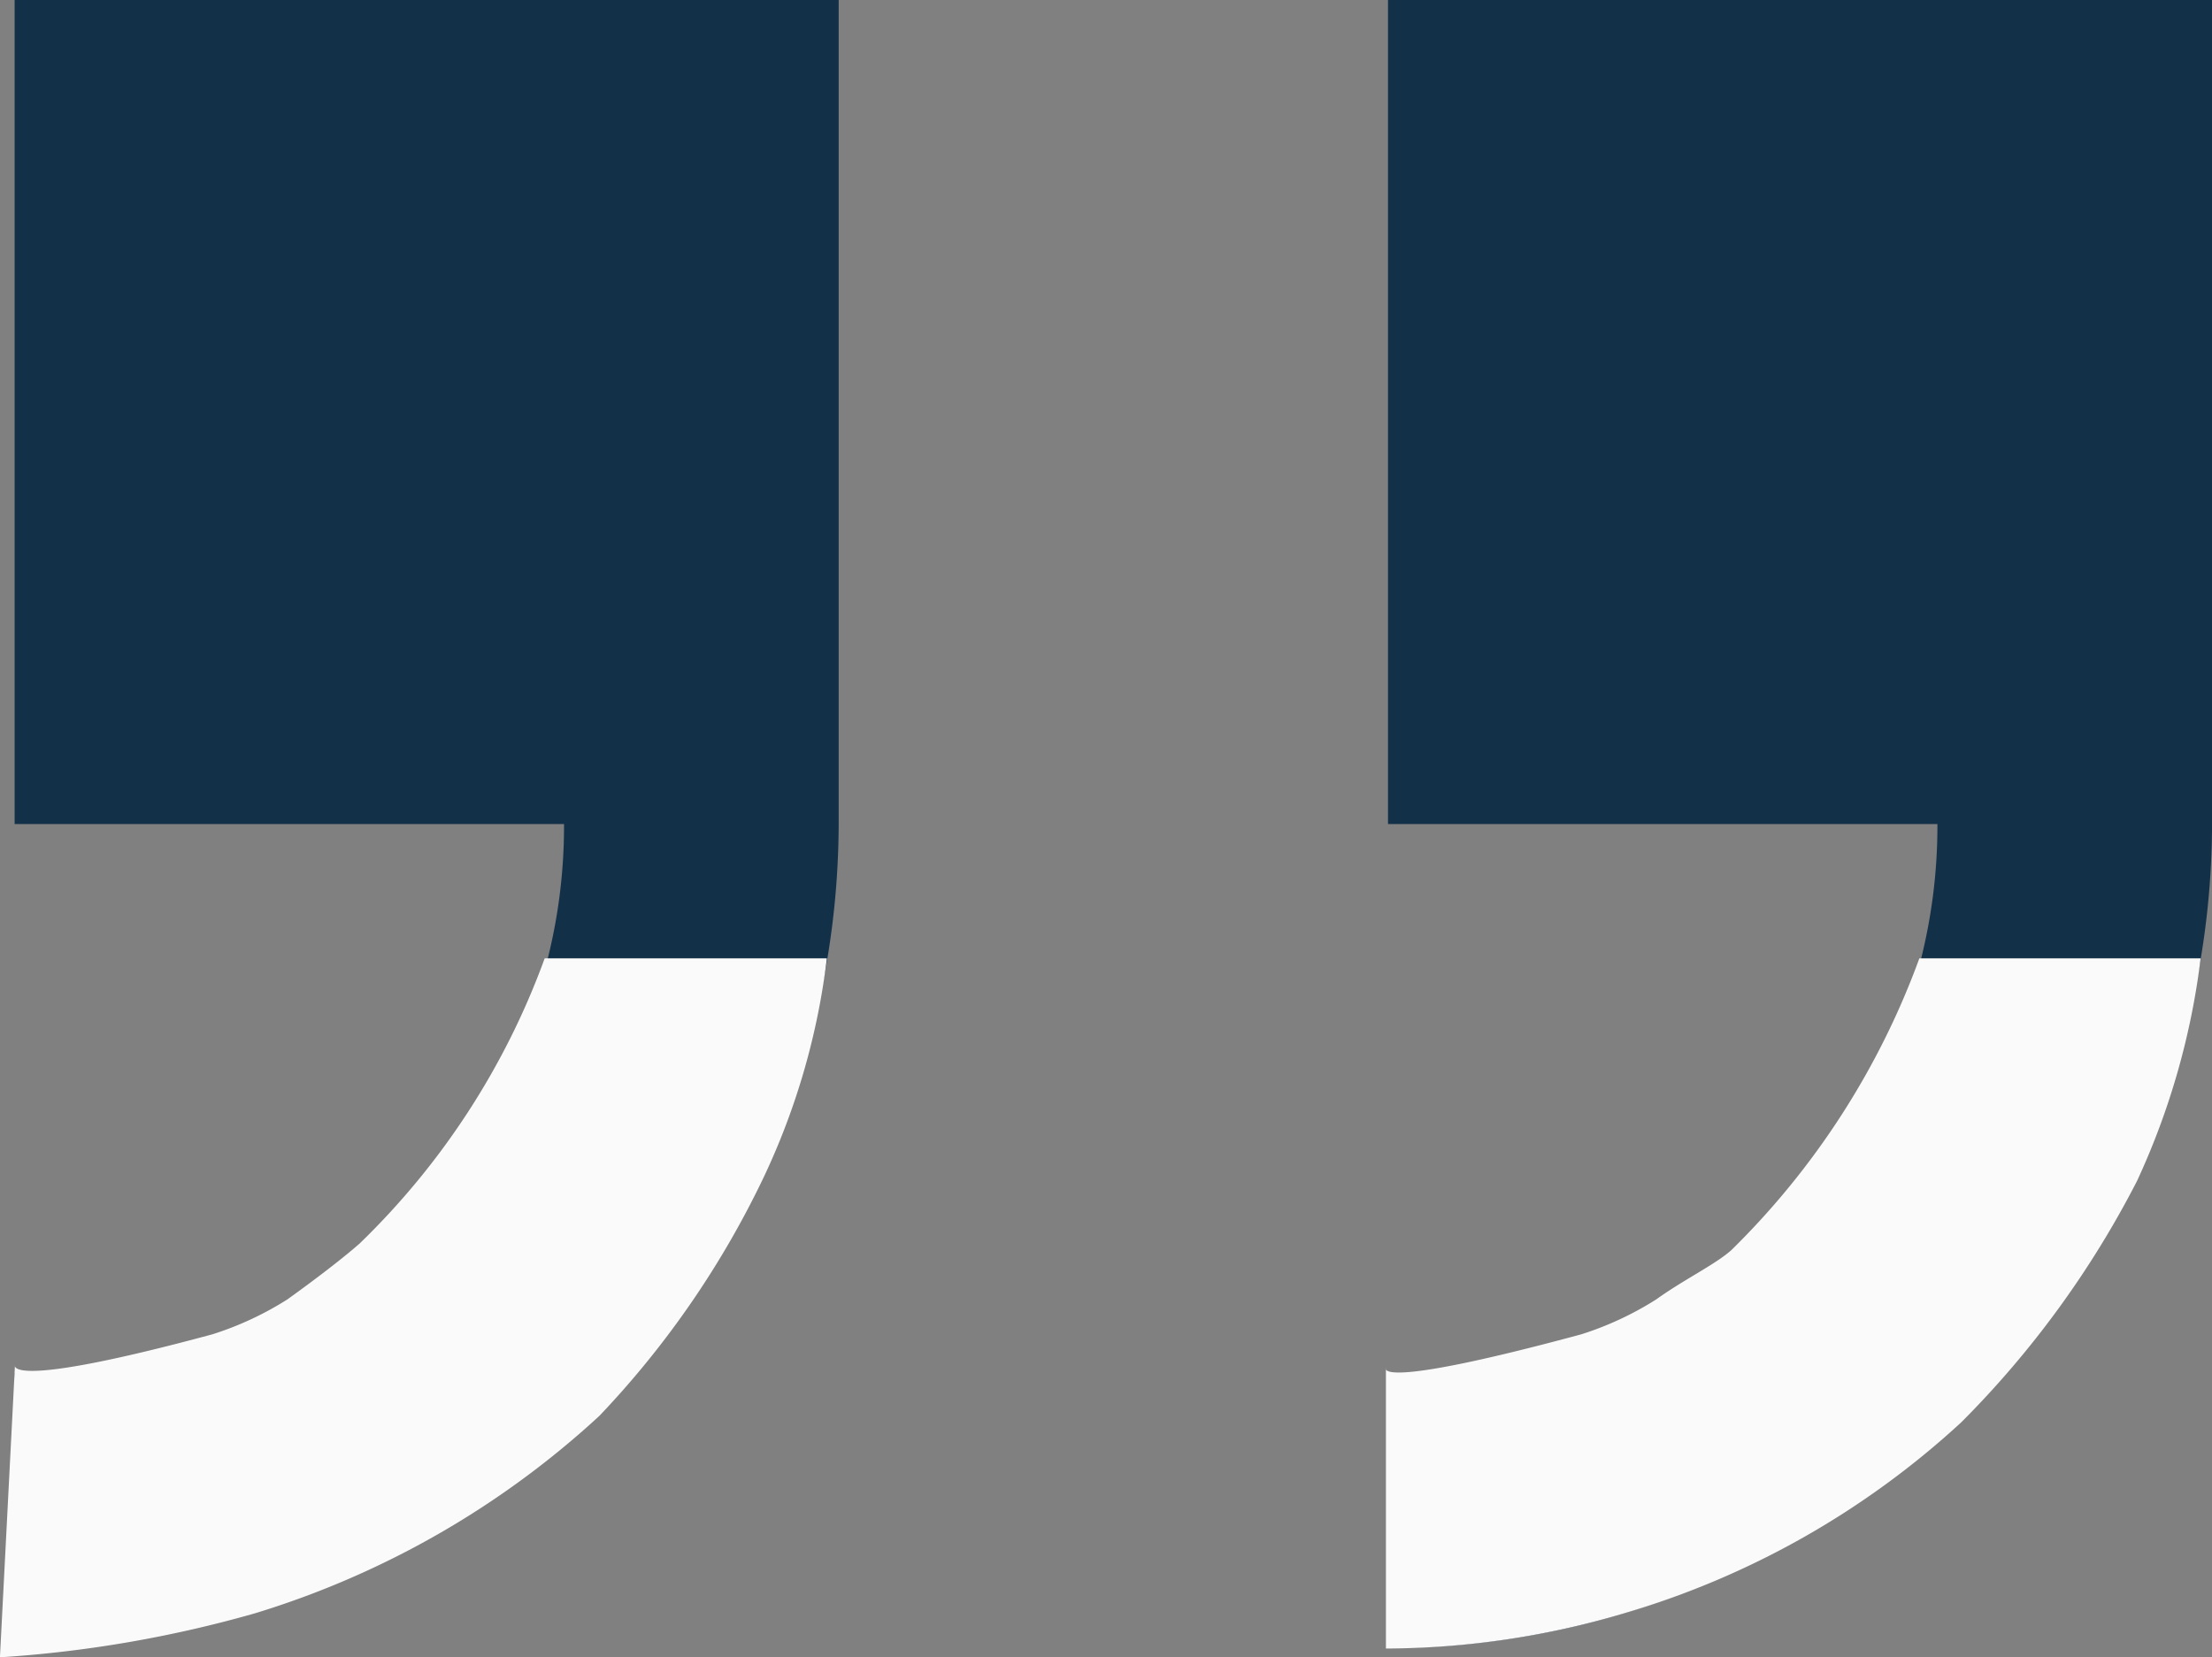
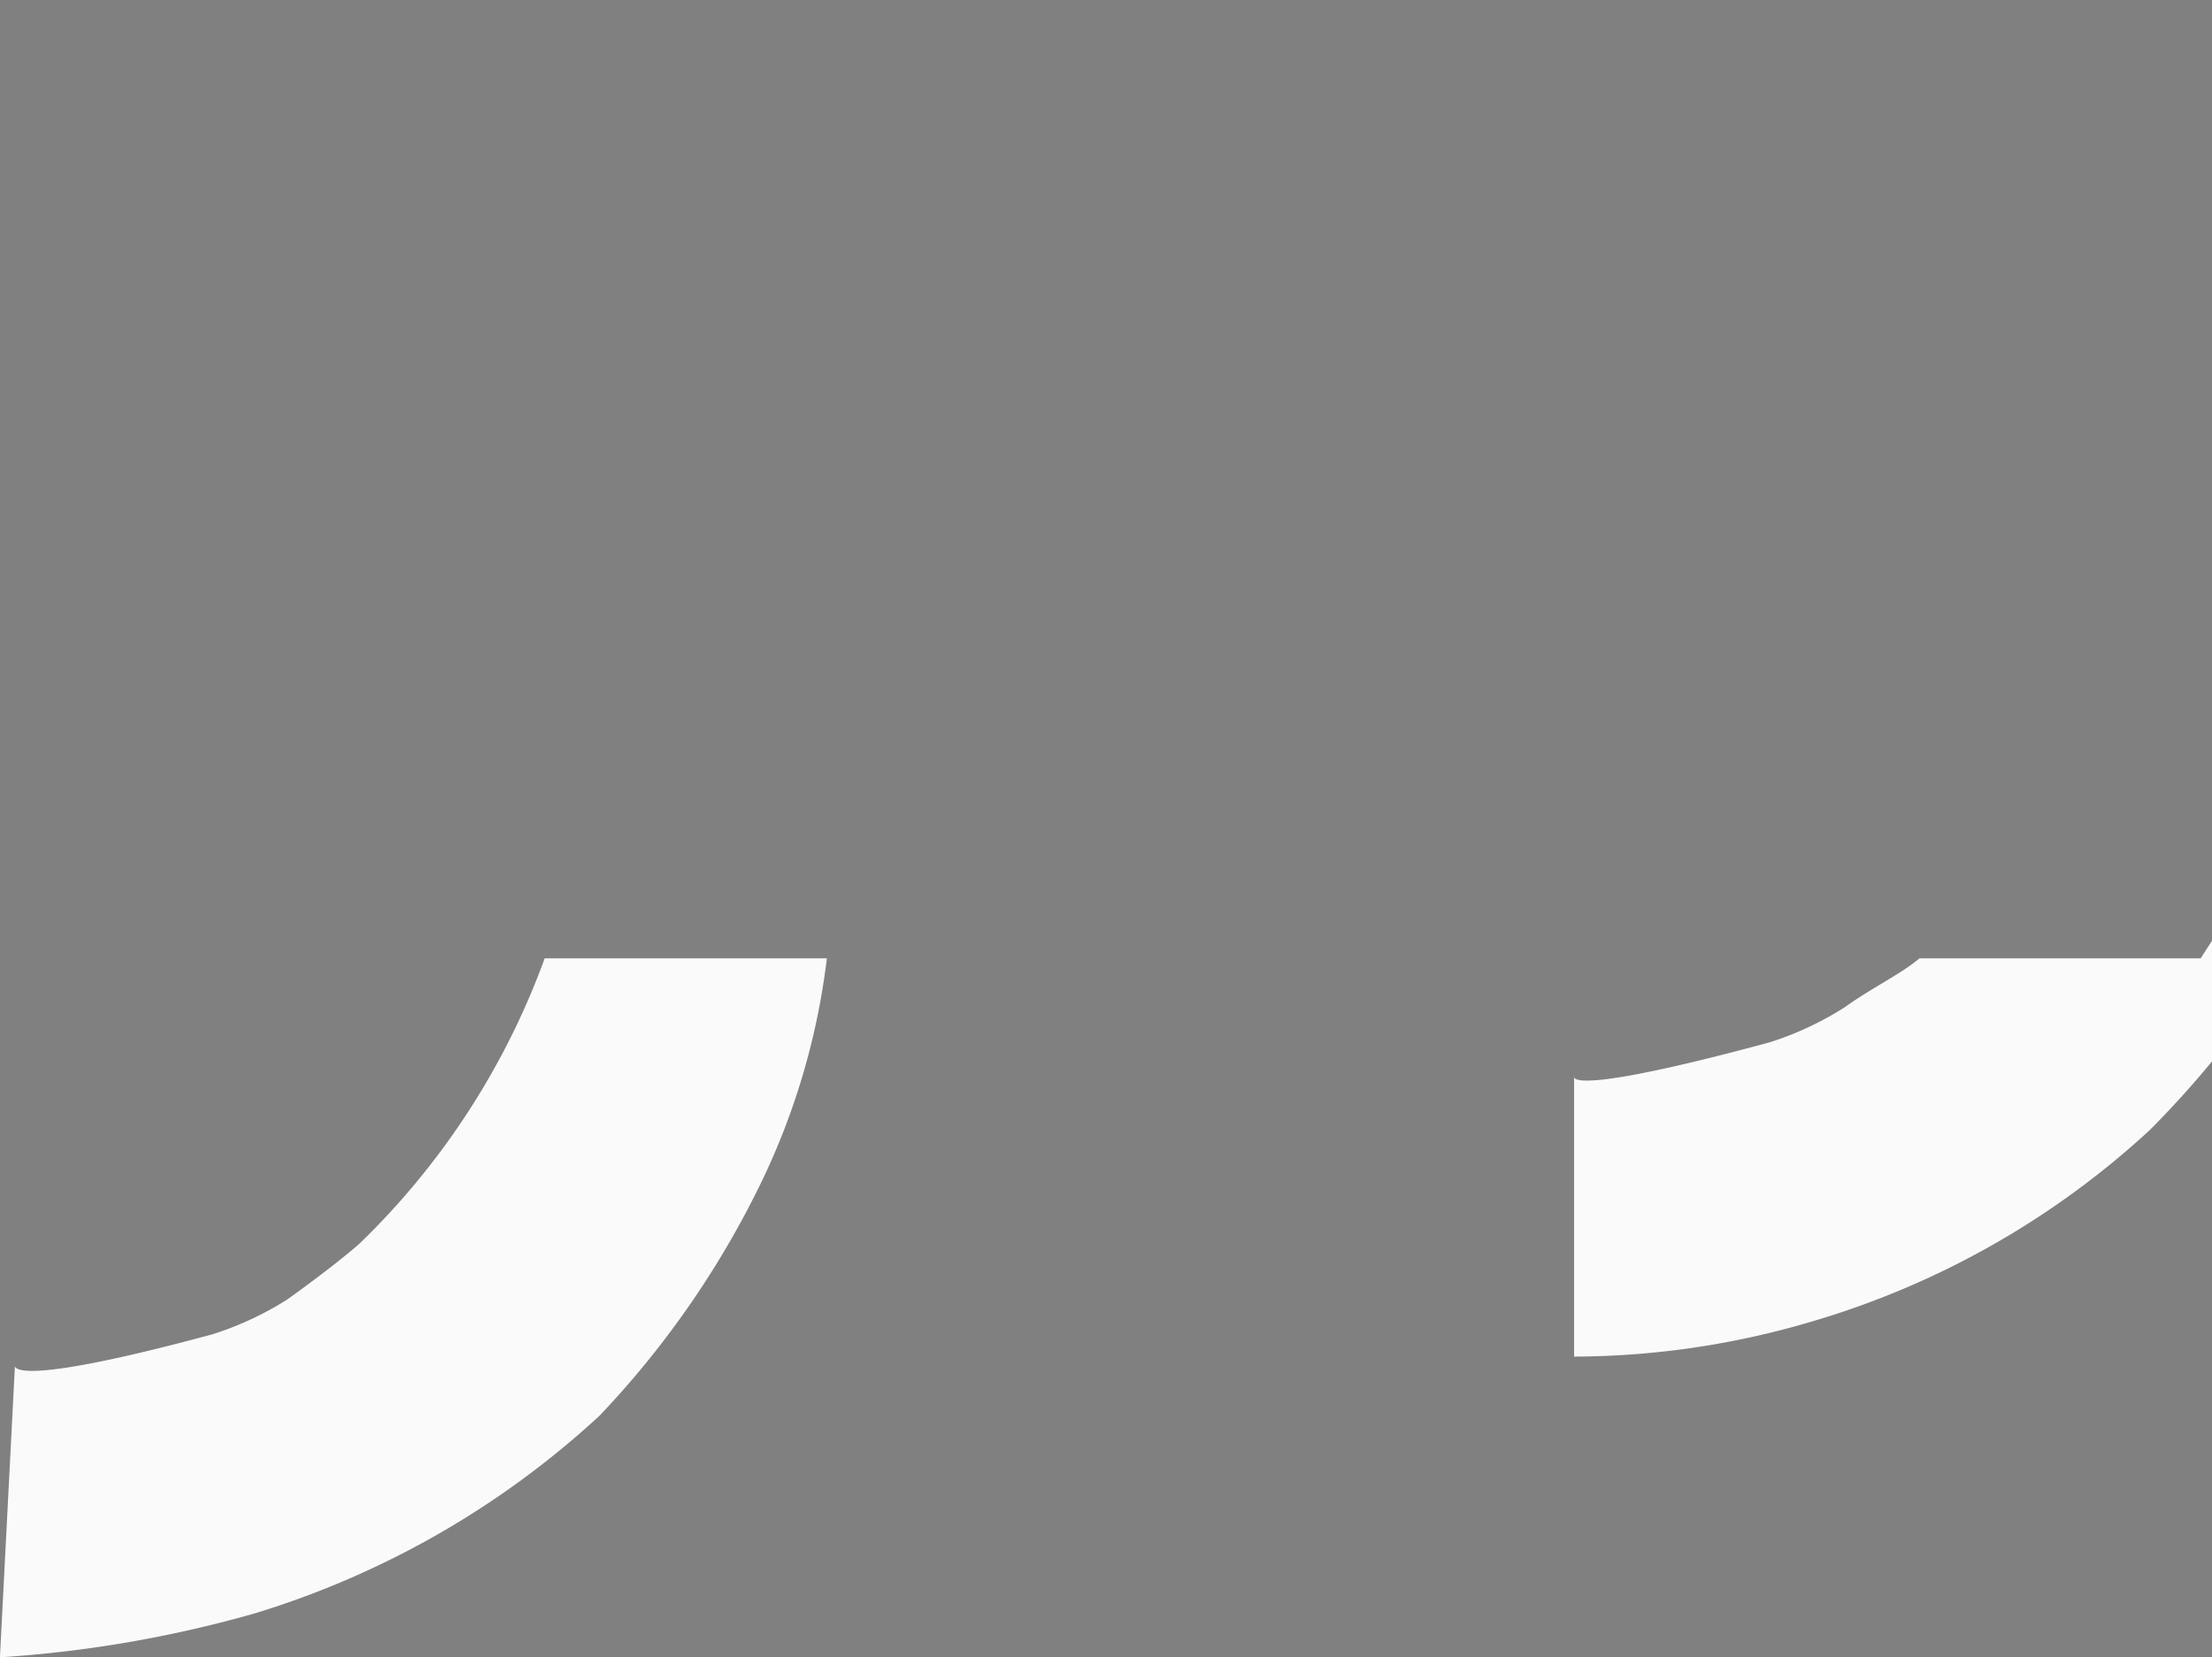
<svg xmlns="http://www.w3.org/2000/svg" width="39.32" height="29.466">
  <rect width="100%" height="100%" fill="#808080" stroke="none" />
-   <path d="M24.673 29.3c8.08-.024 14.625-6.57 14.648-14.65V0H24.673v14.65h9.766a9.73 9.73 0 0 1-9.766 9.766zM.26 29.3c8.08-.024 14.625-6.57 14.648-14.65V0H.26v14.65h9.766A9.73 9.73 0 0 1 .26 24.416z" fill="#133049" />
-   <path d="M14.696 17.038H9.682a13.45 13.45 0 0 1-3.29 5.07c-.3.264-.782.633-1.282.992a5.7 5.7 0 0 1-1.332.621c-3.7 1-3.512.55-3.512.55l-.267 5.193a21.48 21.48 0 0 0 4.536-.783 15.84 15.84 0 0 0 6.12-3.51 16.38 16.38 0 0 0 2.93-4.262 12.61 12.61 0 0 0 1.113-3.87zm24.422 0h-5a13.98 13.98 0 0 1-3.345 5.19c-.3.263-.832.514-1.332.873a5.7 5.7 0 0 1-1.333.621c-3.7 1-3.472.6-3.472.6v4.986a14.98 14.98 0 0 0 4.23-.625c2.235-.657 4.288-1.82 6-3.4a17.15 17.15 0 0 0 3.122-4.289 13.24 13.24 0 0 0 1.13-3.955z" fill="#fafafa" />
+   <path d="M14.696 17.038H9.682a13.45 13.45 0 0 1-3.29 5.07c-.3.264-.782.633-1.282.992a5.7 5.7 0 0 1-1.332.621c-3.7 1-3.512.55-3.512.55l-.267 5.193a21.48 21.48 0 0 0 4.536-.783 15.84 15.84 0 0 0 6.12-3.51 16.38 16.38 0 0 0 2.93-4.262 12.61 12.61 0 0 0 1.113-3.87zm24.422 0h-5c-.3.263-.832.514-1.332.873a5.7 5.7 0 0 1-1.333.621c-3.7 1-3.472.6-3.472.6v4.986a14.98 14.98 0 0 0 4.23-.625c2.235-.657 4.288-1.82 6-3.4a17.15 17.15 0 0 0 3.122-4.289 13.24 13.24 0 0 0 1.13-3.955z" fill="#fafafa" />
</svg>